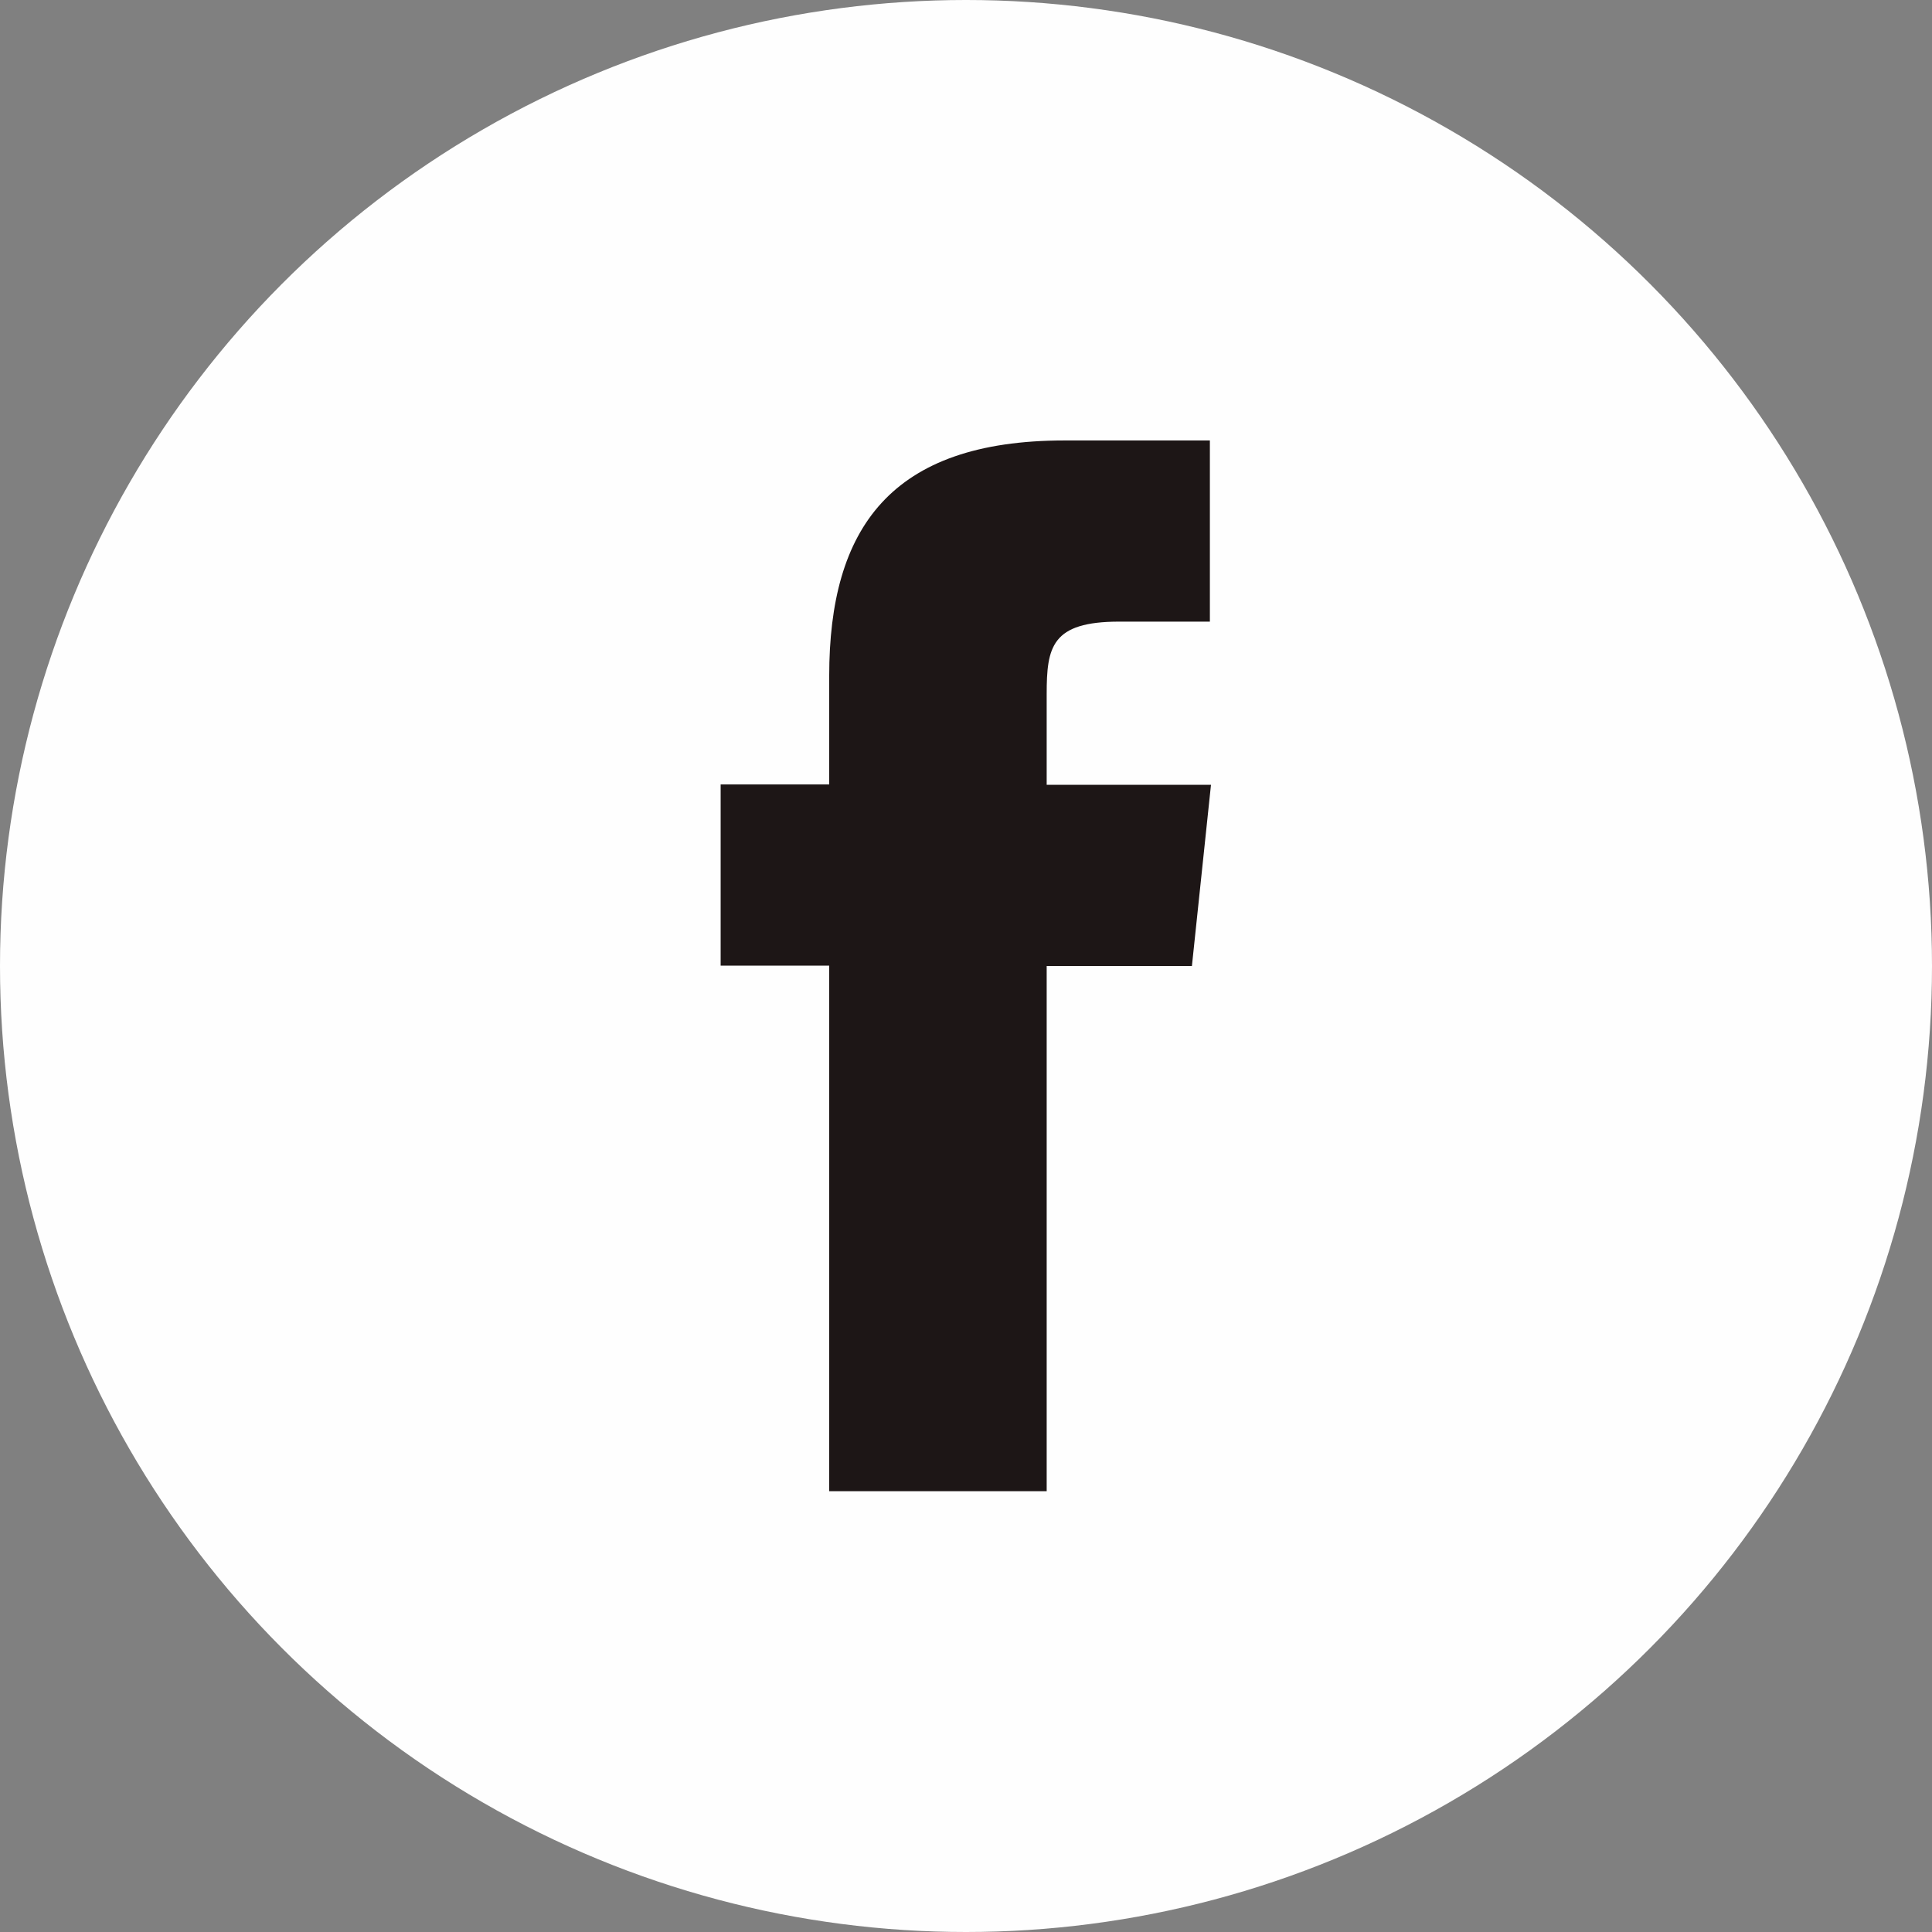
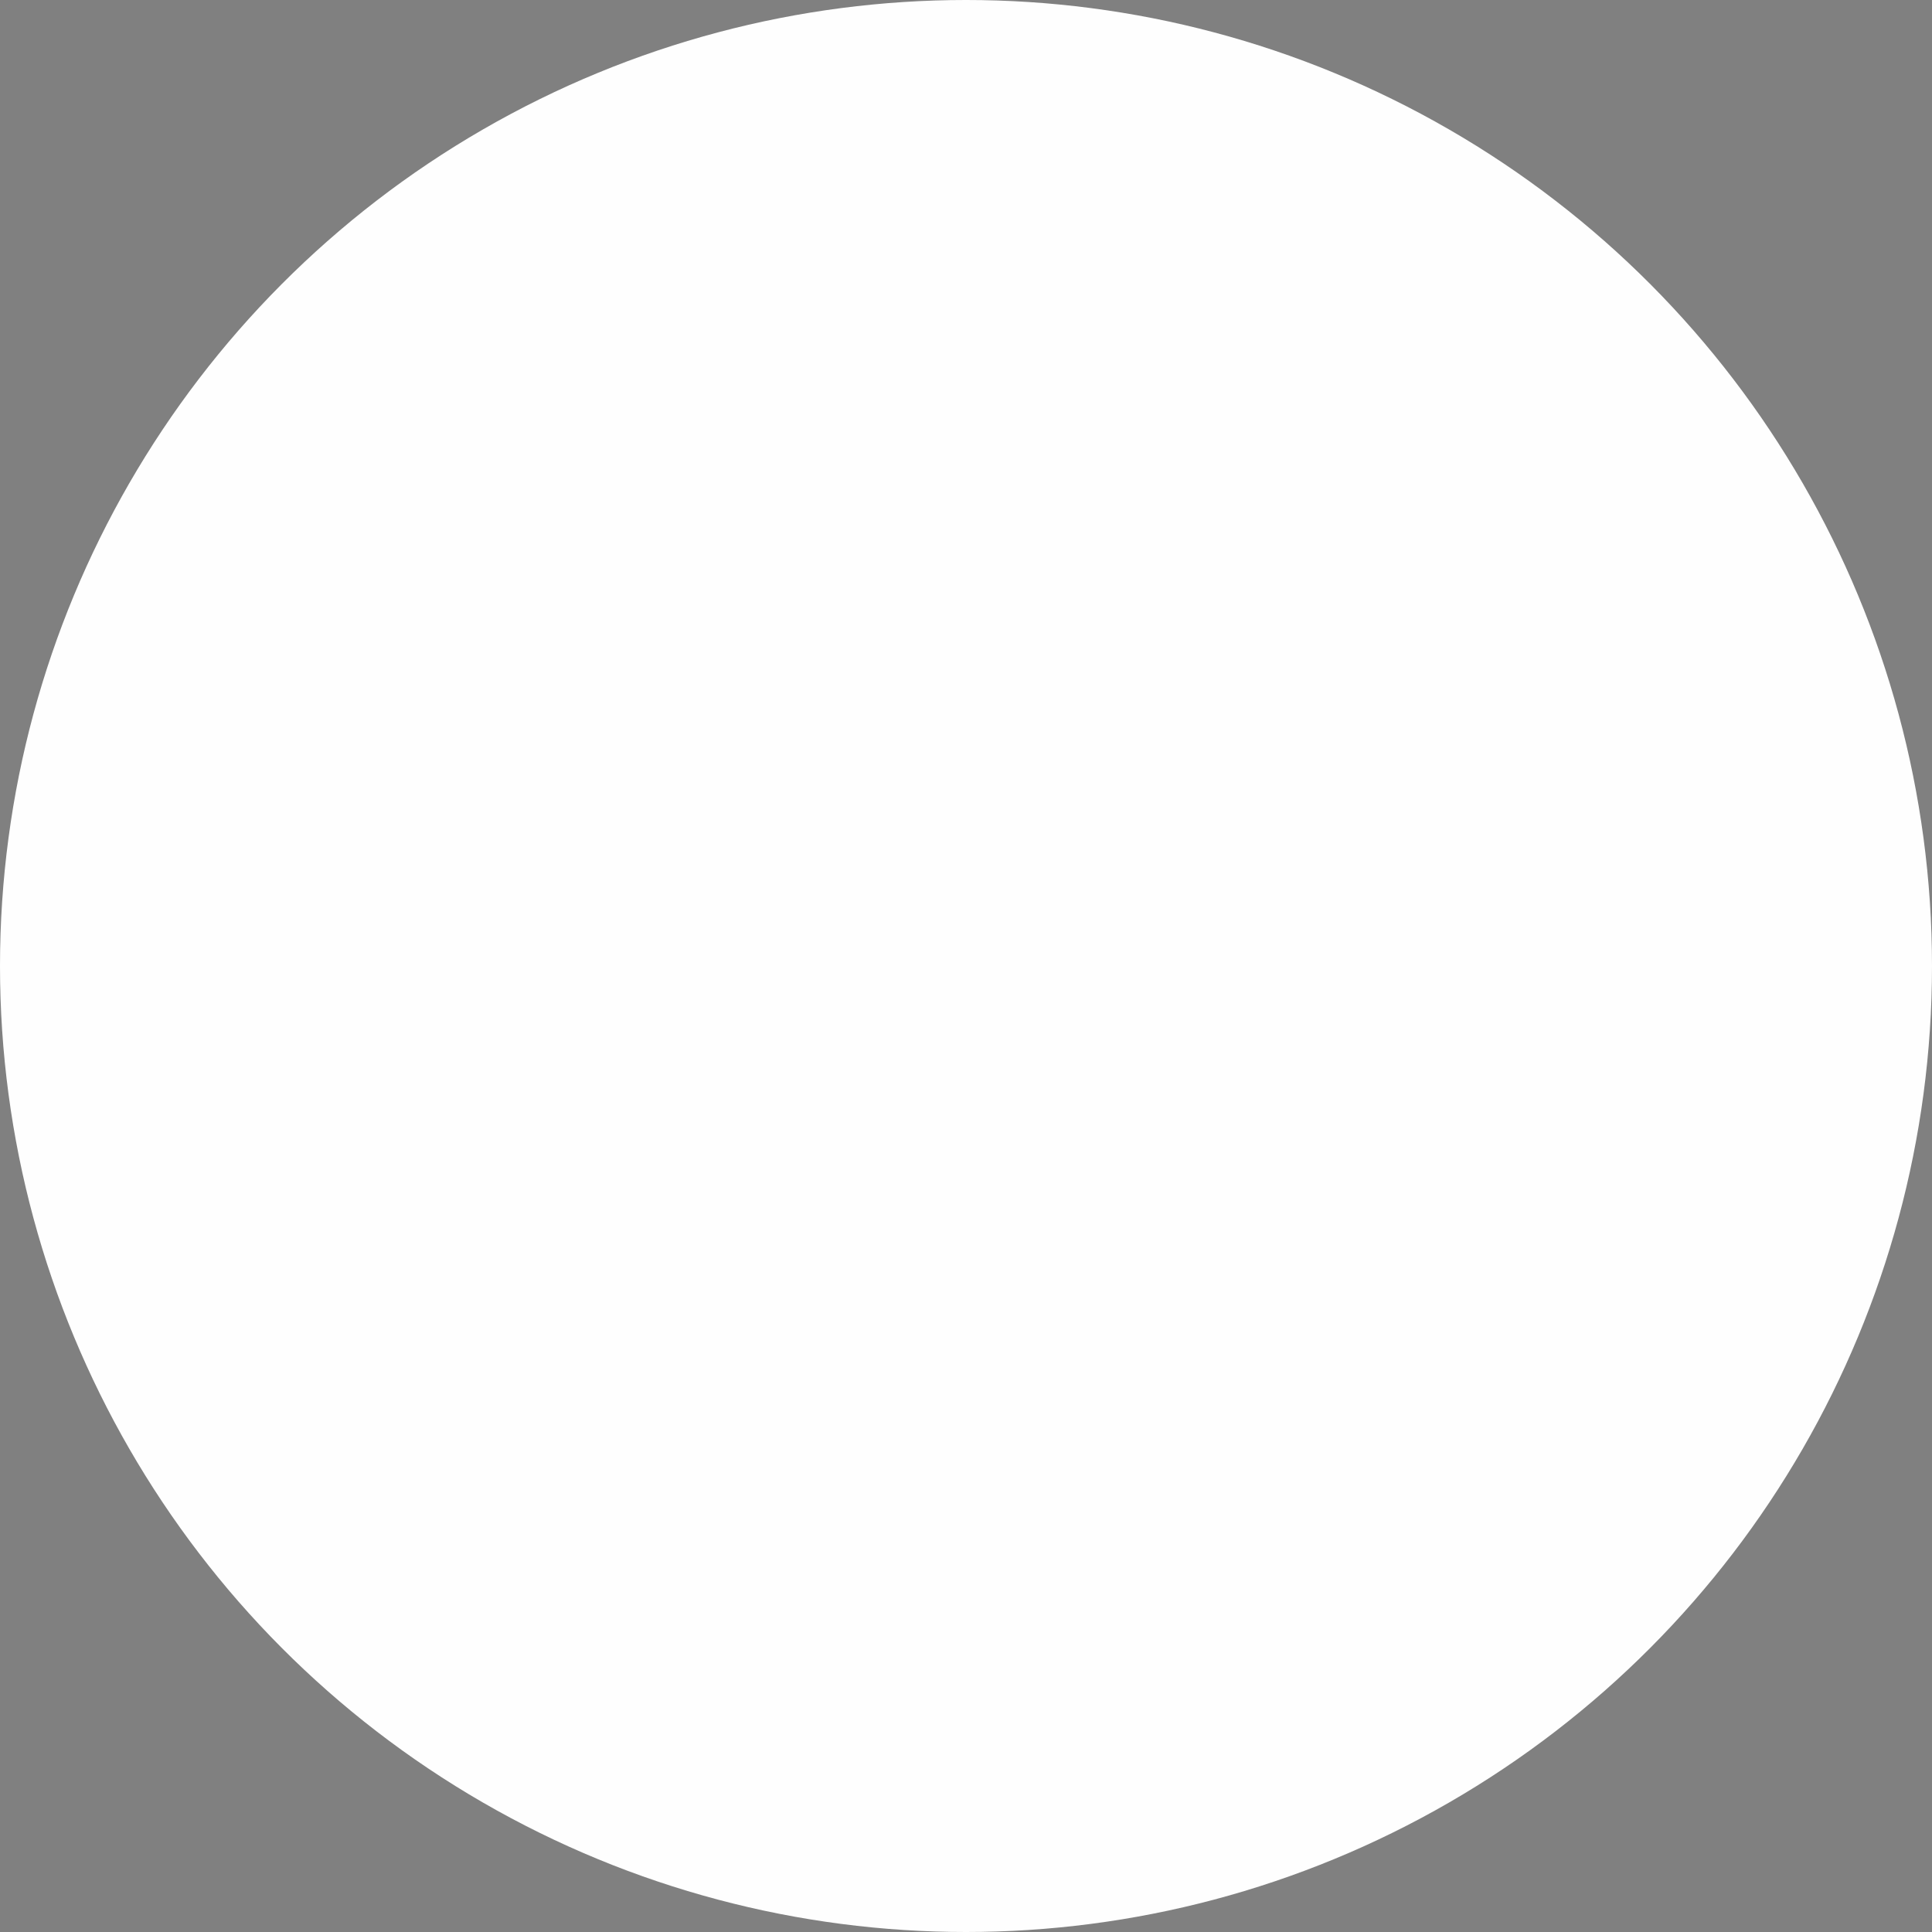
<svg xmlns="http://www.w3.org/2000/svg" id="Livello_2" data-name="Livello 2" viewBox="0 0 52.68 52.68">
  <rect x="0" y="0" width="52.68" height="52.68" fill="#808080" stroke="none" />
  <defs>
    <style>
      .cls-1 {
        fill: #1d1616;
        fill-rule: evenodd;
      }

      .cls-1, .cls-2 {
        stroke-width: 0px;
      }

      .cls-2 {
        fill: #fefefe;
      }
    </style>
  </defs>
  <g id="Capa_1" data-name="Capa 1">
    <g>
      <circle id="Path" class="cls-2" cx="26.34" cy="26.34" r="26.34" />
-       <path id="Path-2" data-name="Path" class="cls-1" d="m28.54,40.67v-14.33h3.96l.52-4.94h-4.48v-2.47c0-1.29.13-1.98,1.98-1.98h2.47v-4.94h-3.96c-4.75,0-6.42,2.4-6.42,6.42v2.96h-2.96v4.94h2.96v14.33h5.93Z" />
    </g>
  </g>
</svg>